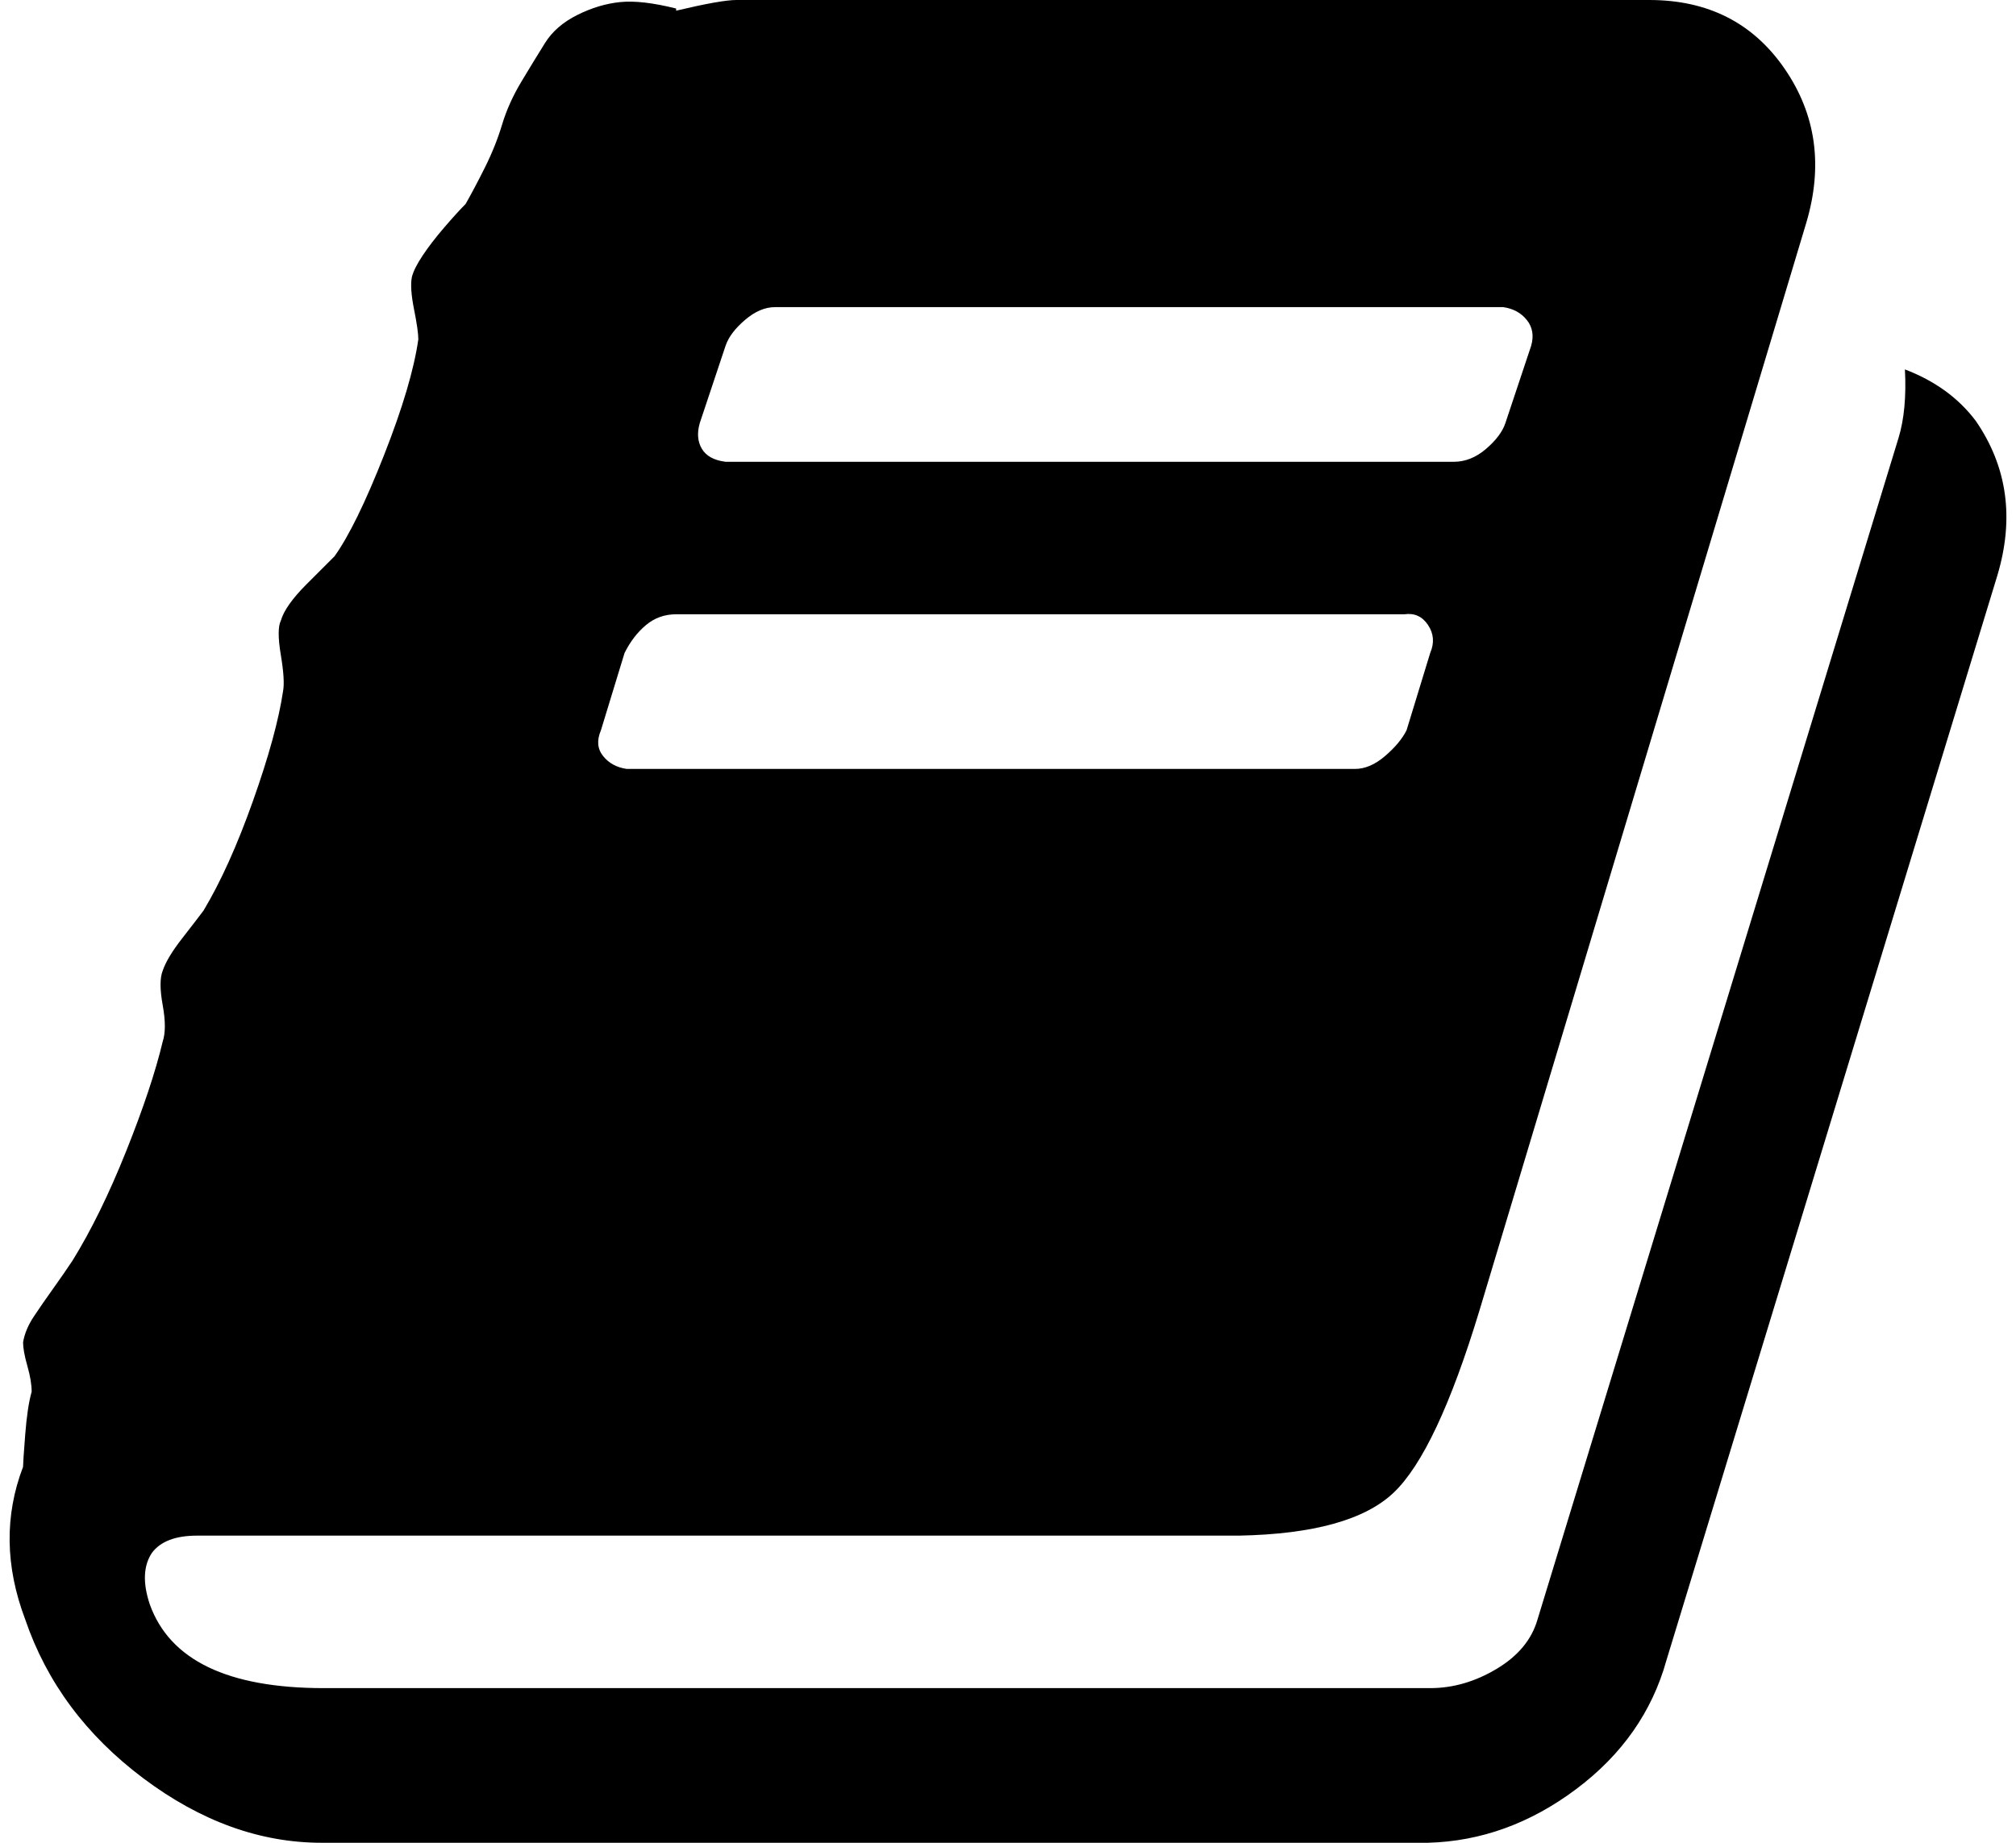
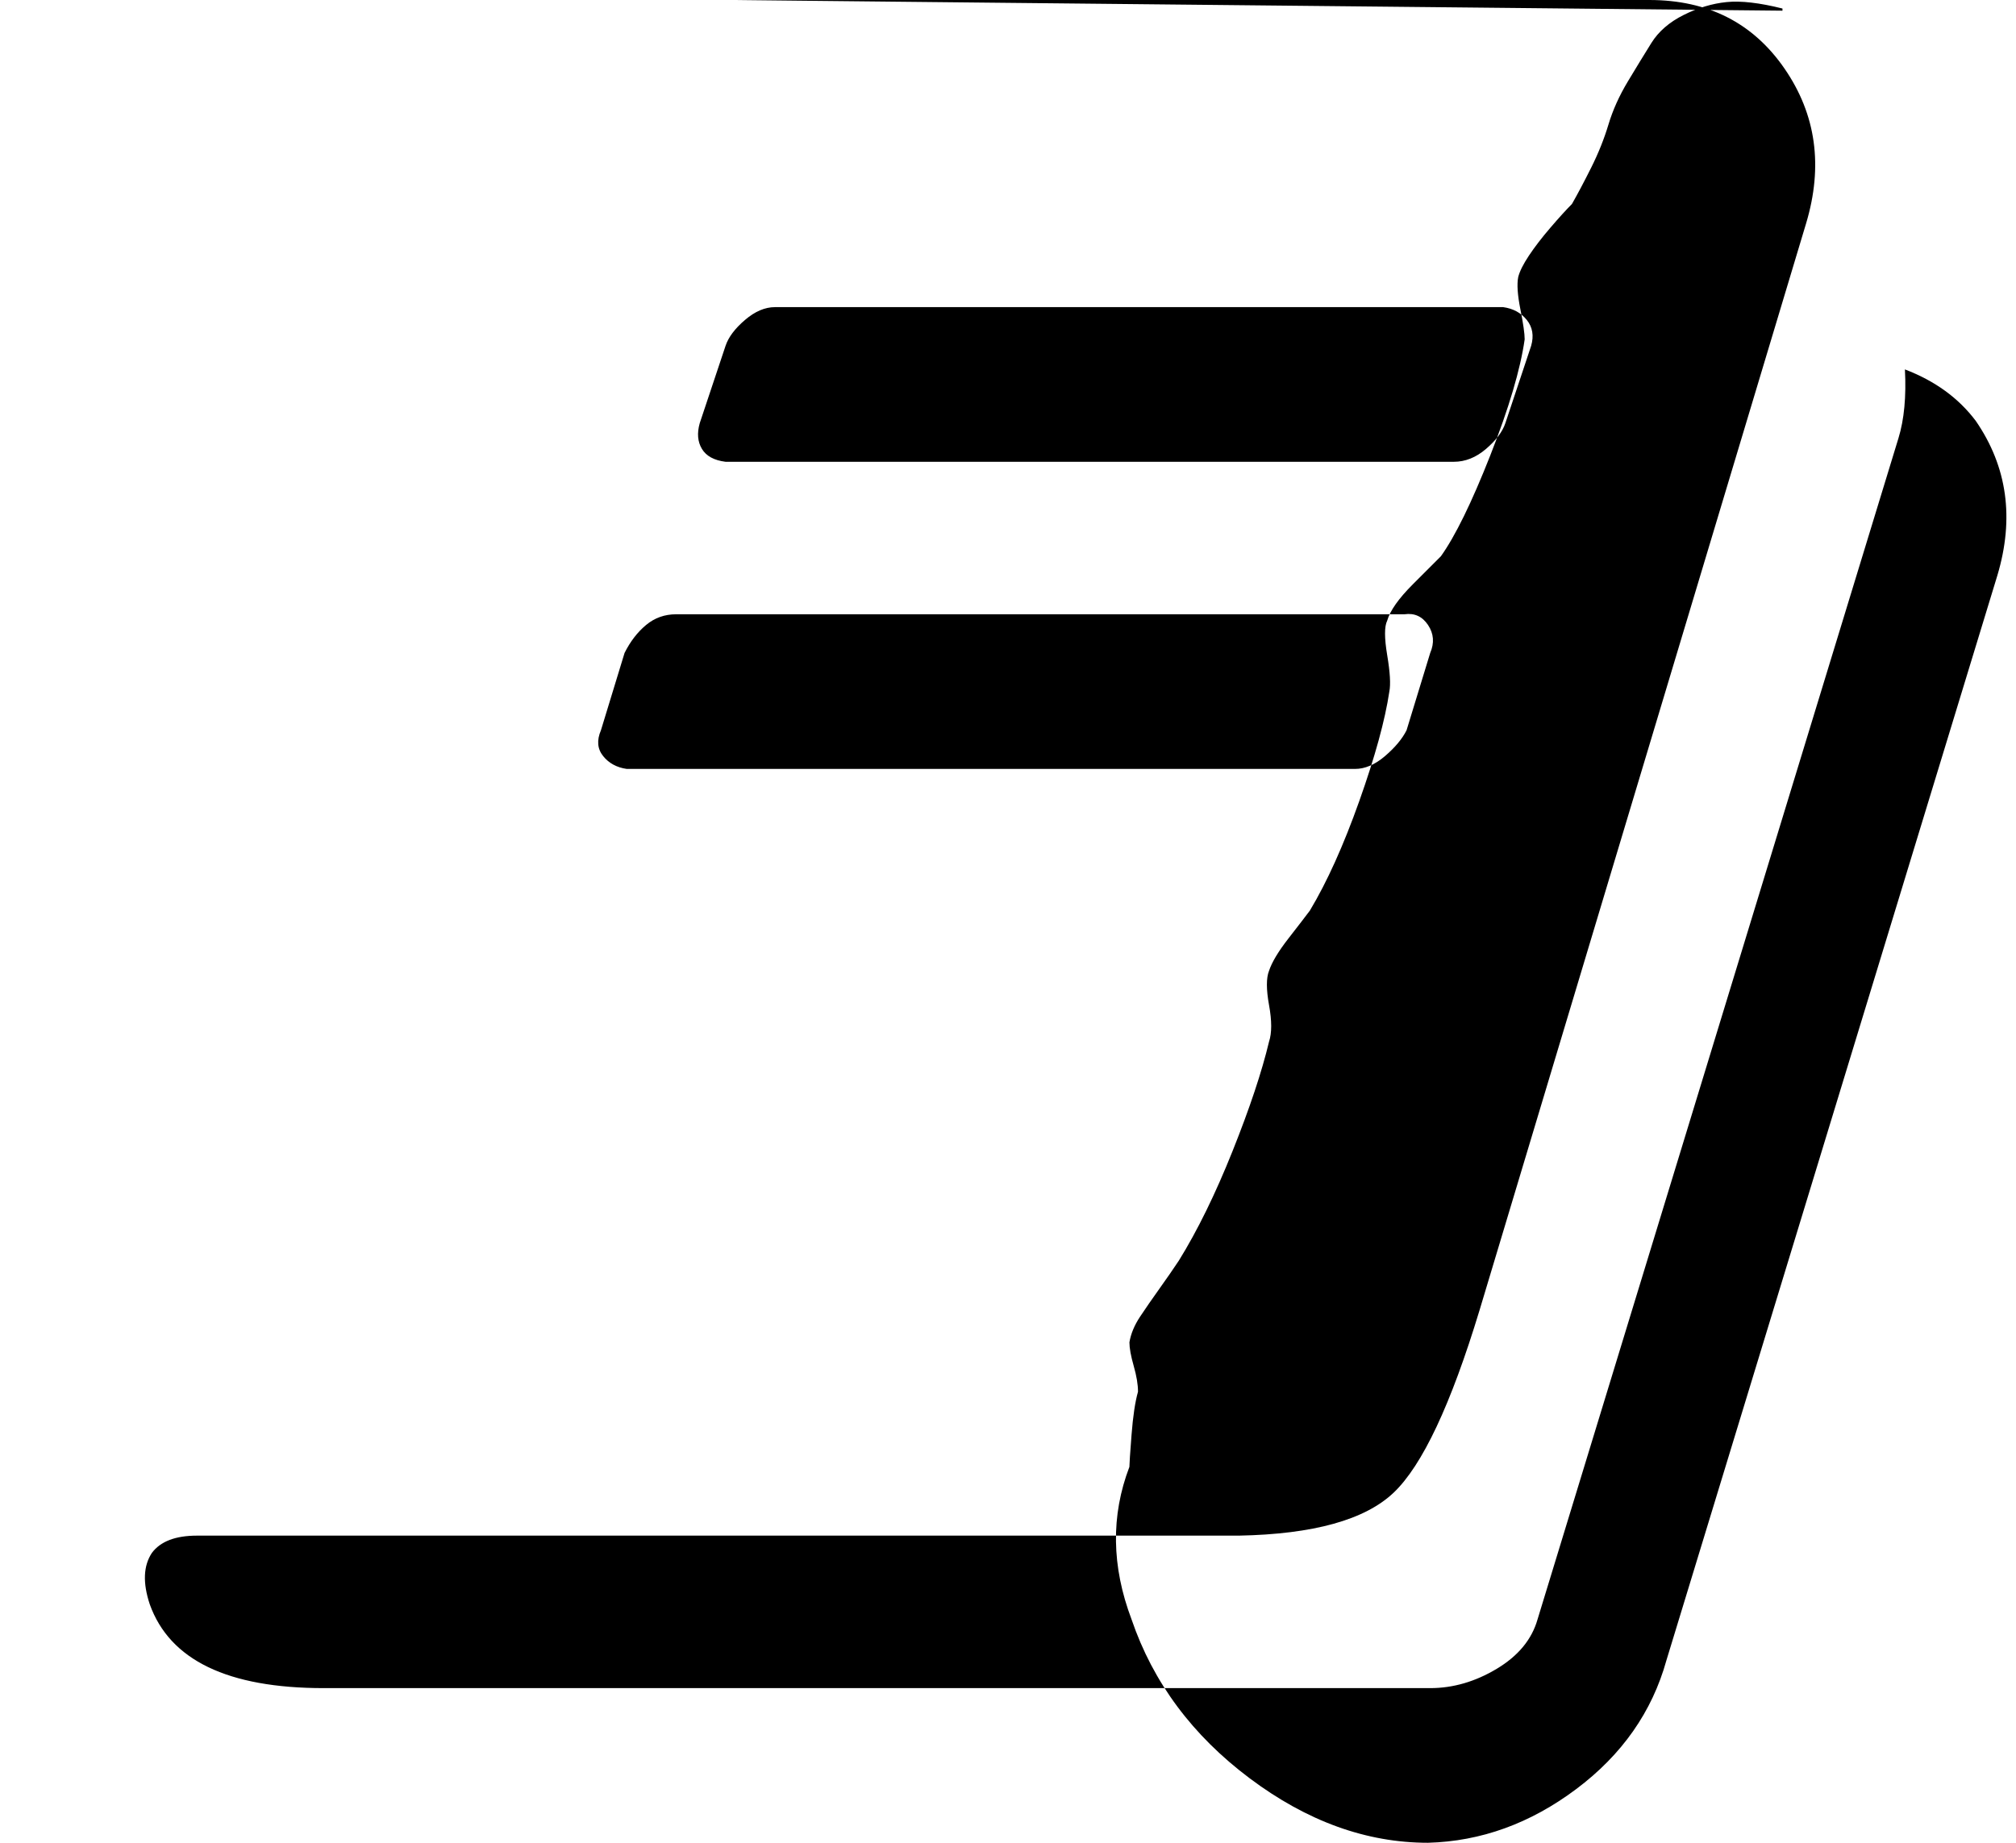
<svg xmlns="http://www.w3.org/2000/svg" xmlns:ns1="http://sodipodi.sourceforge.net/DTD/sodipodi-0.dtd" xmlns:ns2="http://www.inkscape.org/namespaces/inkscape" width="70" version="1.1" id="svg4" ns1:docname="book.svg" height="64" ns2:version="0.92.2 5c3e80d, 2017-08-06">
  <defs id="defs8" />
  <ns1:namedview pagecolor="#ffffff" bordercolor="#666666" borderopacity="1" objecttolerance="10" gridtolerance="10" guidetolerance="10" ns2:pageopacity="0" ns2:pageshadow="2" ns2:window-width="1920" ns2:window-height="963" id="namedview6" showgrid="false" ns2:zoom="1.5301476" ns2:cx="243.57986" ns2:cy="102.28254" ns2:window-x="1920" ns2:window-y="0" ns2:window-maximized="1" ns2:current-layer="svg4" />
-   <path d="m 68.605,14.62 q 1.641,2.387 0.746,5.371 L 57.863,57.66 Q 57.117,60.345 54.73,62.135 52.344,63.925 49.584,64 H 11.169 q -3.207,0 -6.191,-2.238 -2.984,-2.238 -4.103,-5.52 -1.044,-2.76 -0.075,-5.296 0,-0.149 0.075,-1.119 0.075,-0.97 0.224,-1.492 0,-0.373 -0.149,-0.895 -0.149,-0.522 -0.149,-0.821 0.075,-0.448 0.373,-0.895 0.298,-0.448 0.671,-0.97 0.373,-0.522 0.671,-0.97 0.97,-1.566 1.865,-3.804 0.895,-2.238 1.268,-3.804 0.149,-0.448 0,-1.268 -0.149,-0.821 0,-1.193 0.149,-0.448 0.671,-1.119 0.522,-0.671 0.746,-0.97 0.895,-1.492 1.716,-3.804 0.821,-2.312 1.044,-3.804 0.075,-0.373 -0.075,-1.268 -0.149,-0.895 0,-1.193 0.149,-0.522 0.895,-1.268 0.746,-0.746 0.97,-0.97 0.746,-1.044 1.716,-3.506 0.97,-2.462 1.193,-4.028 0,-0.298 -0.149,-1.044 -0.149,-0.746 -0.075,-1.119 0.075,-0.298 0.373,-0.746 0.298,-0.448 0.746,-0.97 0.448,-0.522 0.746,-0.821 0.298,-0.522 0.671,-1.268 0.373,-0.746 0.597,-1.492 0.224,-0.746 0.671,-1.492 0.448,-0.746 0.821,-1.343 0.373,-0.597 1.119,-0.97 0.746,-0.373 1.492,-0.448 0.746,-0.075 1.939,0.224 v 0.075 Q 25.043,0 25.565,0 h 31.702 q 3.058,0 4.699,2.387 1.641,2.387 0.746,5.371 L 51.374,45.501 q -1.492,4.923 -2.984,6.34 -1.492,1.417 -5.371,1.492 H 6.842 q -1.119,0 -1.566,0.597 -0.448,0.671 -0.075,1.79 1.044,2.909 6.042,2.909 h 38.415 q 1.193,0 2.312,-0.671 1.119,-0.671 1.417,-1.716 L 65.919,15.217 q 0.298,-0.97 0.224,-2.387 1.566,0.597 2.462,1.79 z m -44.308,0.075 q -0.149,0.522 0.075,0.895 0.224,0.373 0.821,0.448 h 25.287 q 0.597,0 1.119,-0.448 0.522,-0.448 0.671,-0.895 l 0.895,-2.685 q 0.149,-0.522 -0.149,-0.895 -0.298,-0.373 -0.821,-0.448 H 26.908 q -0.522,0 -1.044,0.448 -0.522,0.448 -0.671,0.895 z m -3.431,10.667 q -0.224,0.522 0.075,0.895 0.298,0.373 0.821,0.448 h 25.287 q 0.522,0 1.044,-0.448 0.522,-0.448 0.746,-0.895 l 0.821,-2.685 q 0.224,-0.522 -0.075,-0.97 -0.298,-0.448 -0.821,-0.373 H 23.476 q -0.597,0 -1.044,0.373 -0.448,0.373 -0.746,0.97 z" id="path2" ns2:connector-curvature="0" style="stroke-width:0.075" />
+   <path d="m 68.605,14.62 q 1.641,2.387 0.746,5.371 L 57.863,57.66 Q 57.117,60.345 54.73,62.135 52.344,63.925 49.584,64 q -3.207,0 -6.191,-2.238 -2.984,-2.238 -4.103,-5.52 -1.044,-2.76 -0.075,-5.296 0,-0.149 0.075,-1.119 0.075,-0.97 0.224,-1.492 0,-0.373 -0.149,-0.895 -0.149,-0.522 -0.149,-0.821 0.075,-0.448 0.373,-0.895 0.298,-0.448 0.671,-0.97 0.373,-0.522 0.671,-0.97 0.97,-1.566 1.865,-3.804 0.895,-2.238 1.268,-3.804 0.149,-0.448 0,-1.268 -0.149,-0.821 0,-1.193 0.149,-0.448 0.671,-1.119 0.522,-0.671 0.746,-0.97 0.895,-1.492 1.716,-3.804 0.821,-2.312 1.044,-3.804 0.075,-0.373 -0.075,-1.268 -0.149,-0.895 0,-1.193 0.149,-0.522 0.895,-1.268 0.746,-0.746 0.97,-0.97 0.746,-1.044 1.716,-3.506 0.97,-2.462 1.193,-4.028 0,-0.298 -0.149,-1.044 -0.149,-0.746 -0.075,-1.119 0.075,-0.298 0.373,-0.746 0.298,-0.448 0.746,-0.97 0.448,-0.522 0.746,-0.821 0.298,-0.522 0.671,-1.268 0.373,-0.746 0.597,-1.492 0.224,-0.746 0.671,-1.492 0.448,-0.746 0.821,-1.343 0.373,-0.597 1.119,-0.97 0.746,-0.373 1.492,-0.448 0.746,-0.075 1.939,0.224 v 0.075 Q 25.043,0 25.565,0 h 31.702 q 3.058,0 4.699,2.387 1.641,2.387 0.746,5.371 L 51.374,45.501 q -1.492,4.923 -2.984,6.34 -1.492,1.417 -5.371,1.492 H 6.842 q -1.119,0 -1.566,0.597 -0.448,0.671 -0.075,1.79 1.044,2.909 6.042,2.909 h 38.415 q 1.193,0 2.312,-0.671 1.119,-0.671 1.417,-1.716 L 65.919,15.217 q 0.298,-0.97 0.224,-2.387 1.566,0.597 2.462,1.79 z m -44.308,0.075 q -0.149,0.522 0.075,0.895 0.224,0.373 0.821,0.448 h 25.287 q 0.597,0 1.119,-0.448 0.522,-0.448 0.671,-0.895 l 0.895,-2.685 q 0.149,-0.522 -0.149,-0.895 -0.298,-0.373 -0.821,-0.448 H 26.908 q -0.522,0 -1.044,0.448 -0.522,0.448 -0.671,0.895 z m -3.431,10.667 q -0.224,0.522 0.075,0.895 0.298,0.373 0.821,0.448 h 25.287 q 0.522,0 1.044,-0.448 0.522,-0.448 0.746,-0.895 l 0.821,-2.685 q 0.224,-0.522 -0.075,-0.97 -0.298,-0.448 -0.821,-0.373 H 23.476 q -0.597,0 -1.044,0.373 -0.448,0.373 -0.746,0.97 z" id="path2" ns2:connector-curvature="0" style="stroke-width:0.075" />
</svg>